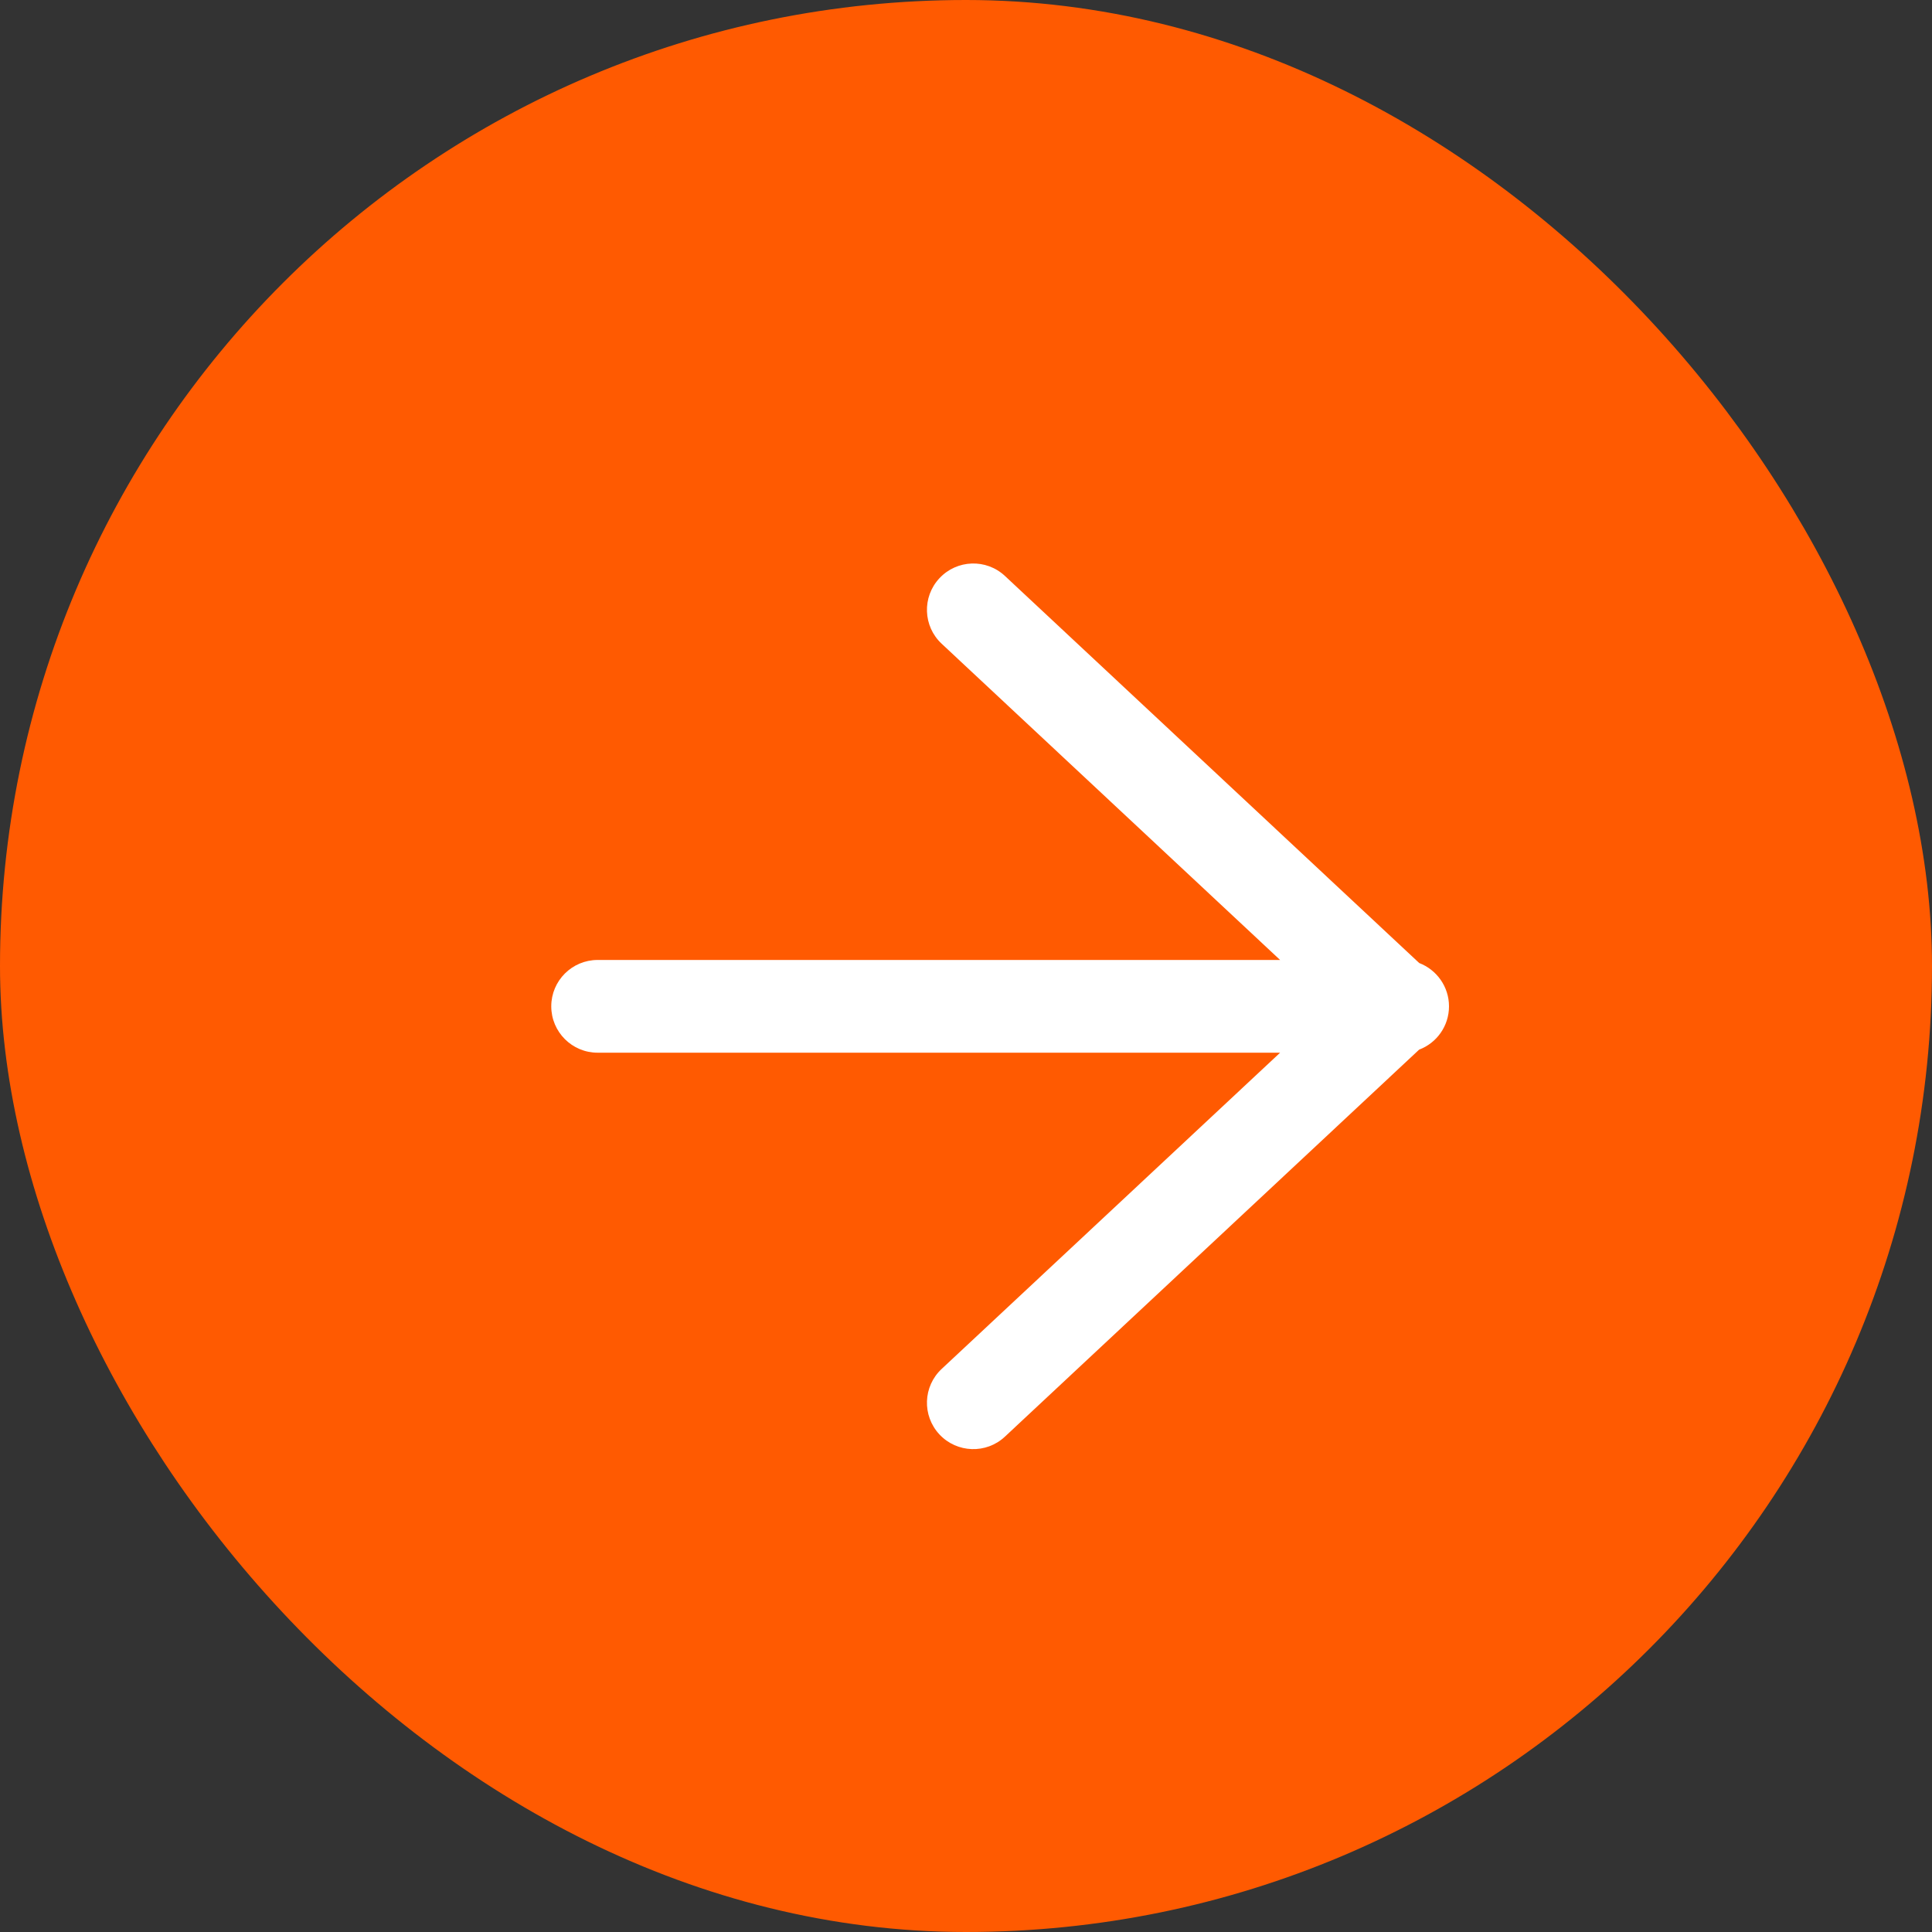
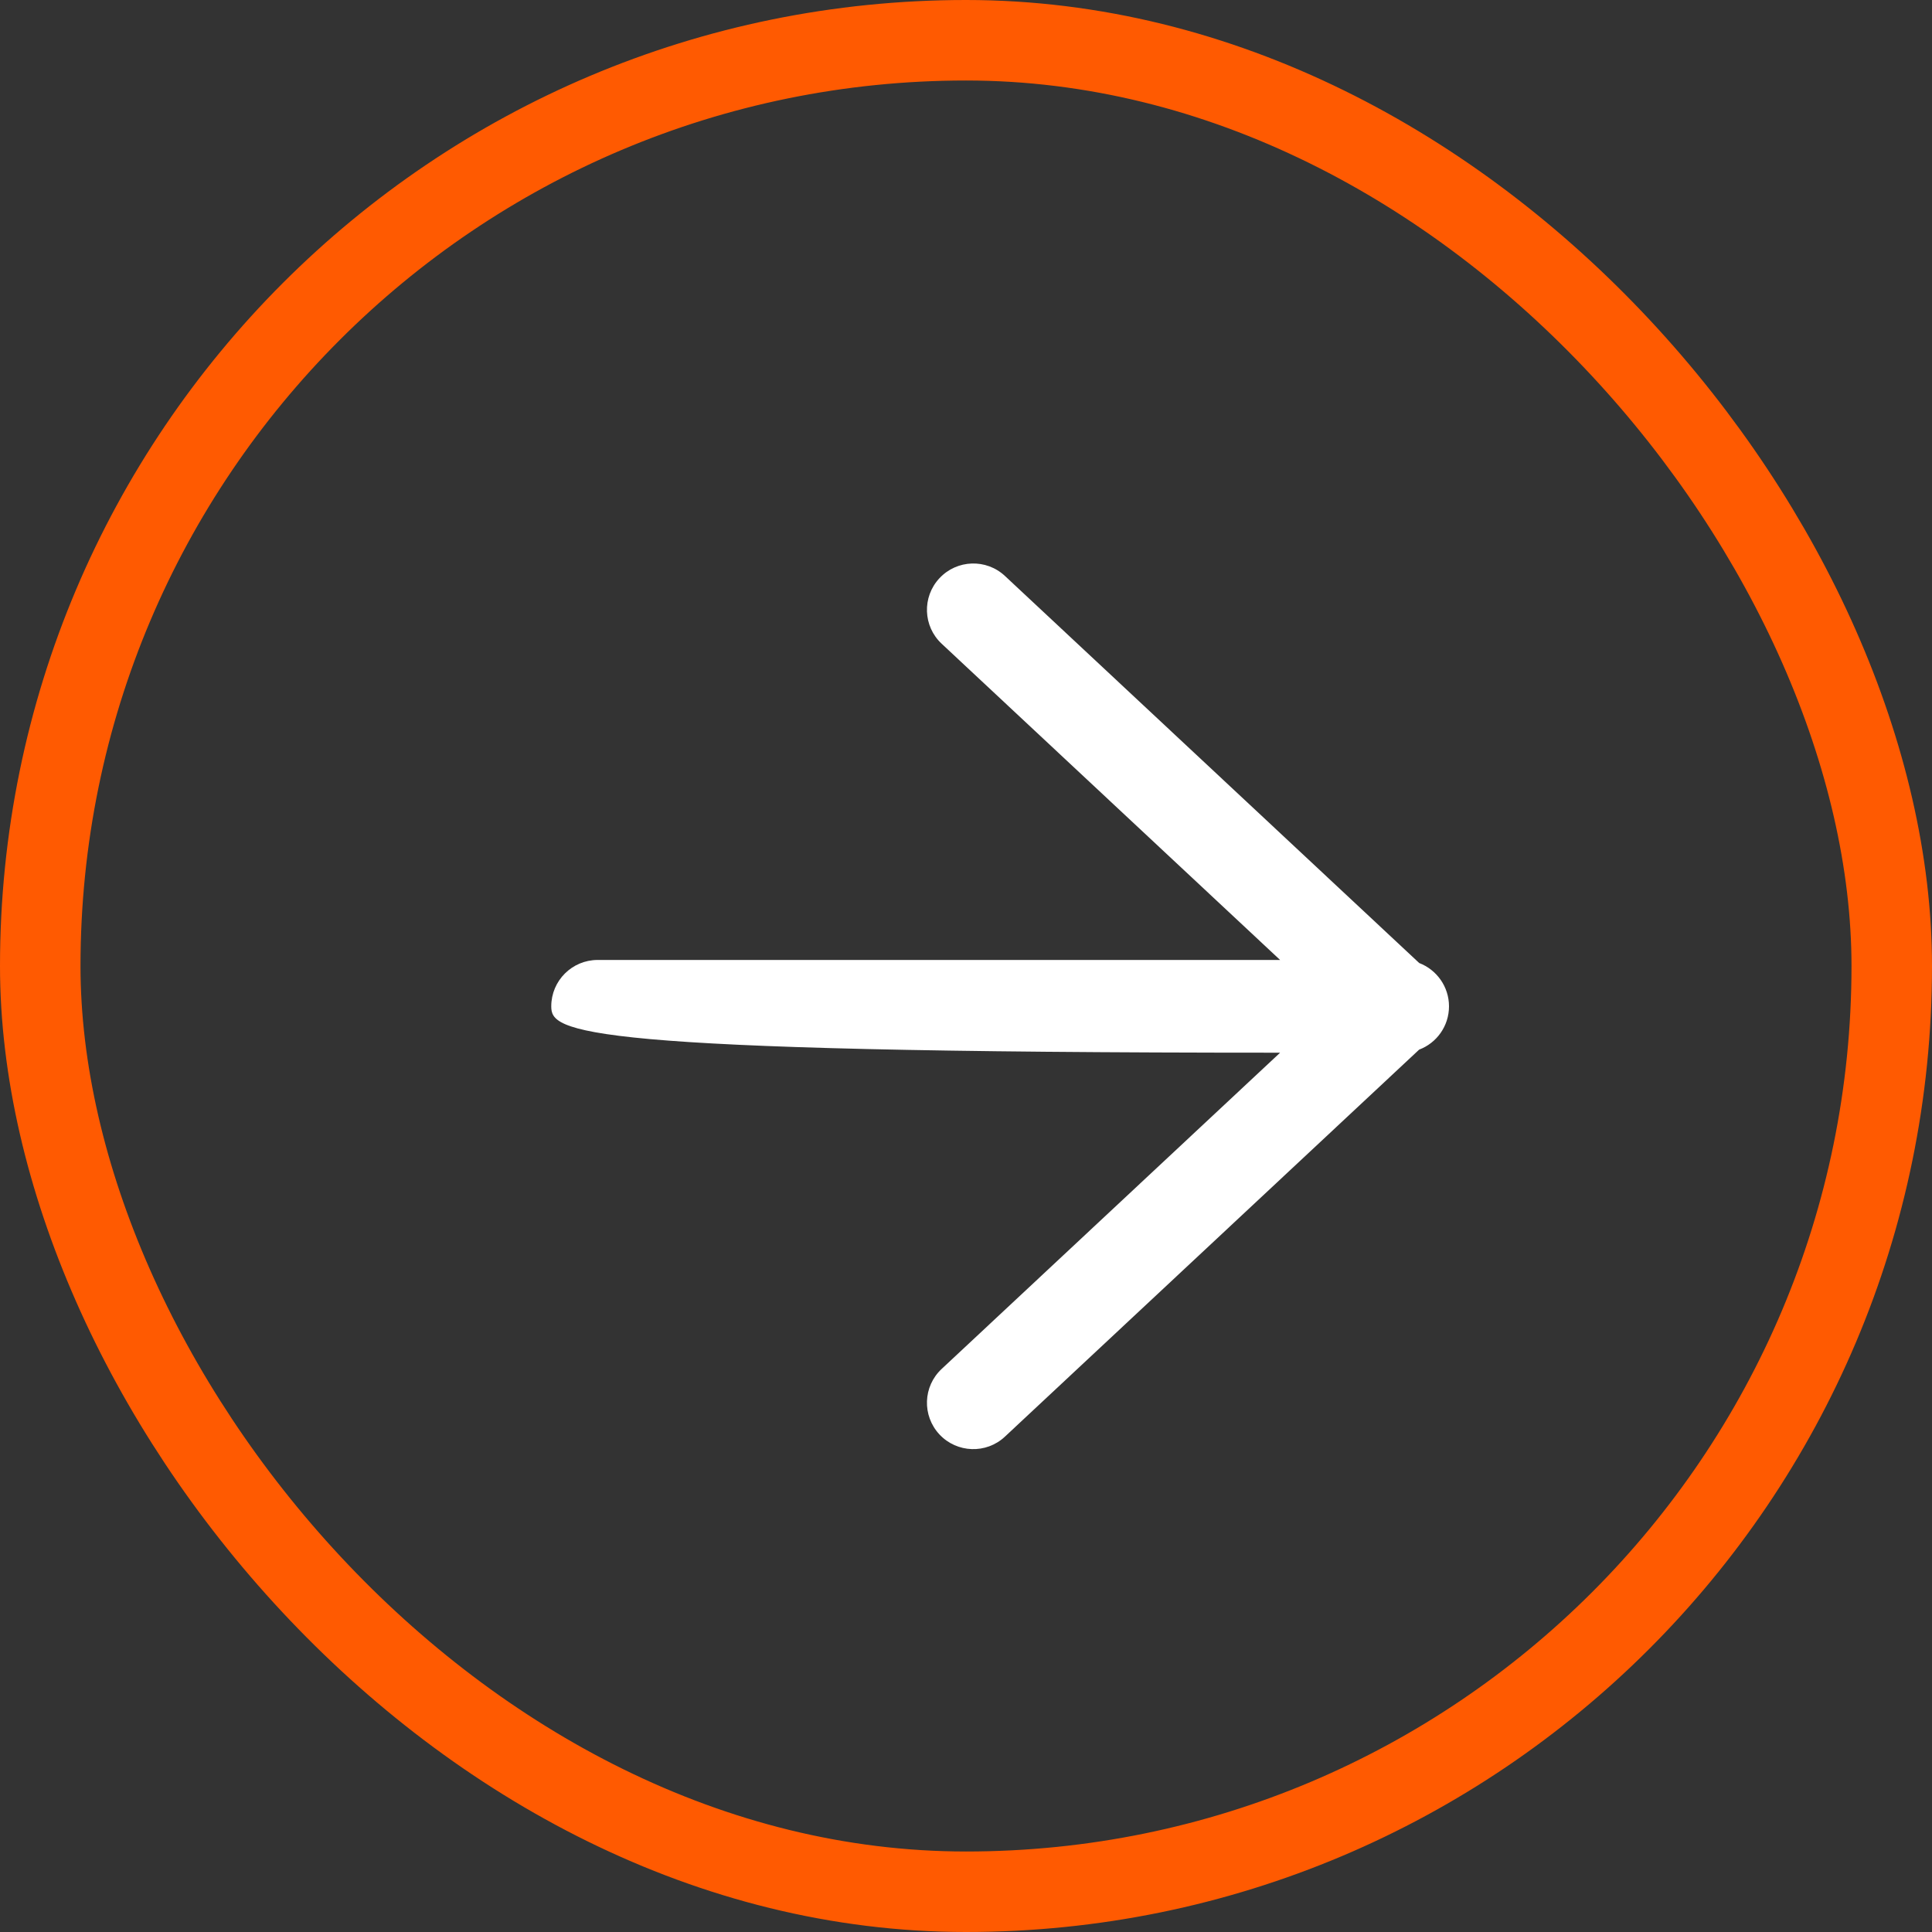
<svg xmlns="http://www.w3.org/2000/svg" width="24" height="24" viewBox="0 0 24 24" fill="none">
  <rect x="0" y="0" width="24" height="24" fill="#333333" stroke="none" />
-   <rect x="23.5" y="23.5" width="23" height="23" rx="11.5" transform="rotate(-180 23.5 23.5)" fill="#FF5A01" />
  <rect x="23.5" y="23.5" width="23" height="23" rx="11.5" transform="rotate(-180 23.5 23.5)" stroke="#FF5A01" />
-   <path fill-rule="evenodd" clip-rule="evenodd" d="M11.698 7.997C11.465 7.78 11.453 7.415 11.67 7.183C11.887 6.95 12.252 6.938 12.484 7.155L17.63 11.963C17.846 12.046 18 12.256 18 12.501C18 12.747 17.846 12.957 17.629 13.039L12.484 17.846C12.252 18.064 11.887 18.051 11.67 17.819C11.453 17.586 11.465 17.222 11.698 17.005L15.902 13.077L7.424 13.077C7.106 13.077 6.848 12.819 6.848 12.501C6.848 12.183 7.106 11.925 7.424 11.925L15.902 11.925L11.698 7.997Z" fill="white" />
+   <path fill-rule="evenodd" clip-rule="evenodd" d="M11.698 7.997C11.465 7.78 11.453 7.415 11.67 7.183C11.887 6.95 12.252 6.938 12.484 7.155L17.63 11.963C17.846 12.046 18 12.256 18 12.501C18 12.747 17.846 12.957 17.629 13.039L12.484 17.846C12.252 18.064 11.887 18.051 11.67 17.819C11.453 17.586 11.465 17.222 11.698 17.005L15.902 13.077C7.106 13.077 6.848 12.819 6.848 12.501C6.848 12.183 7.106 11.925 7.424 11.925L15.902 11.925L11.698 7.997Z" fill="white" />
</svg>